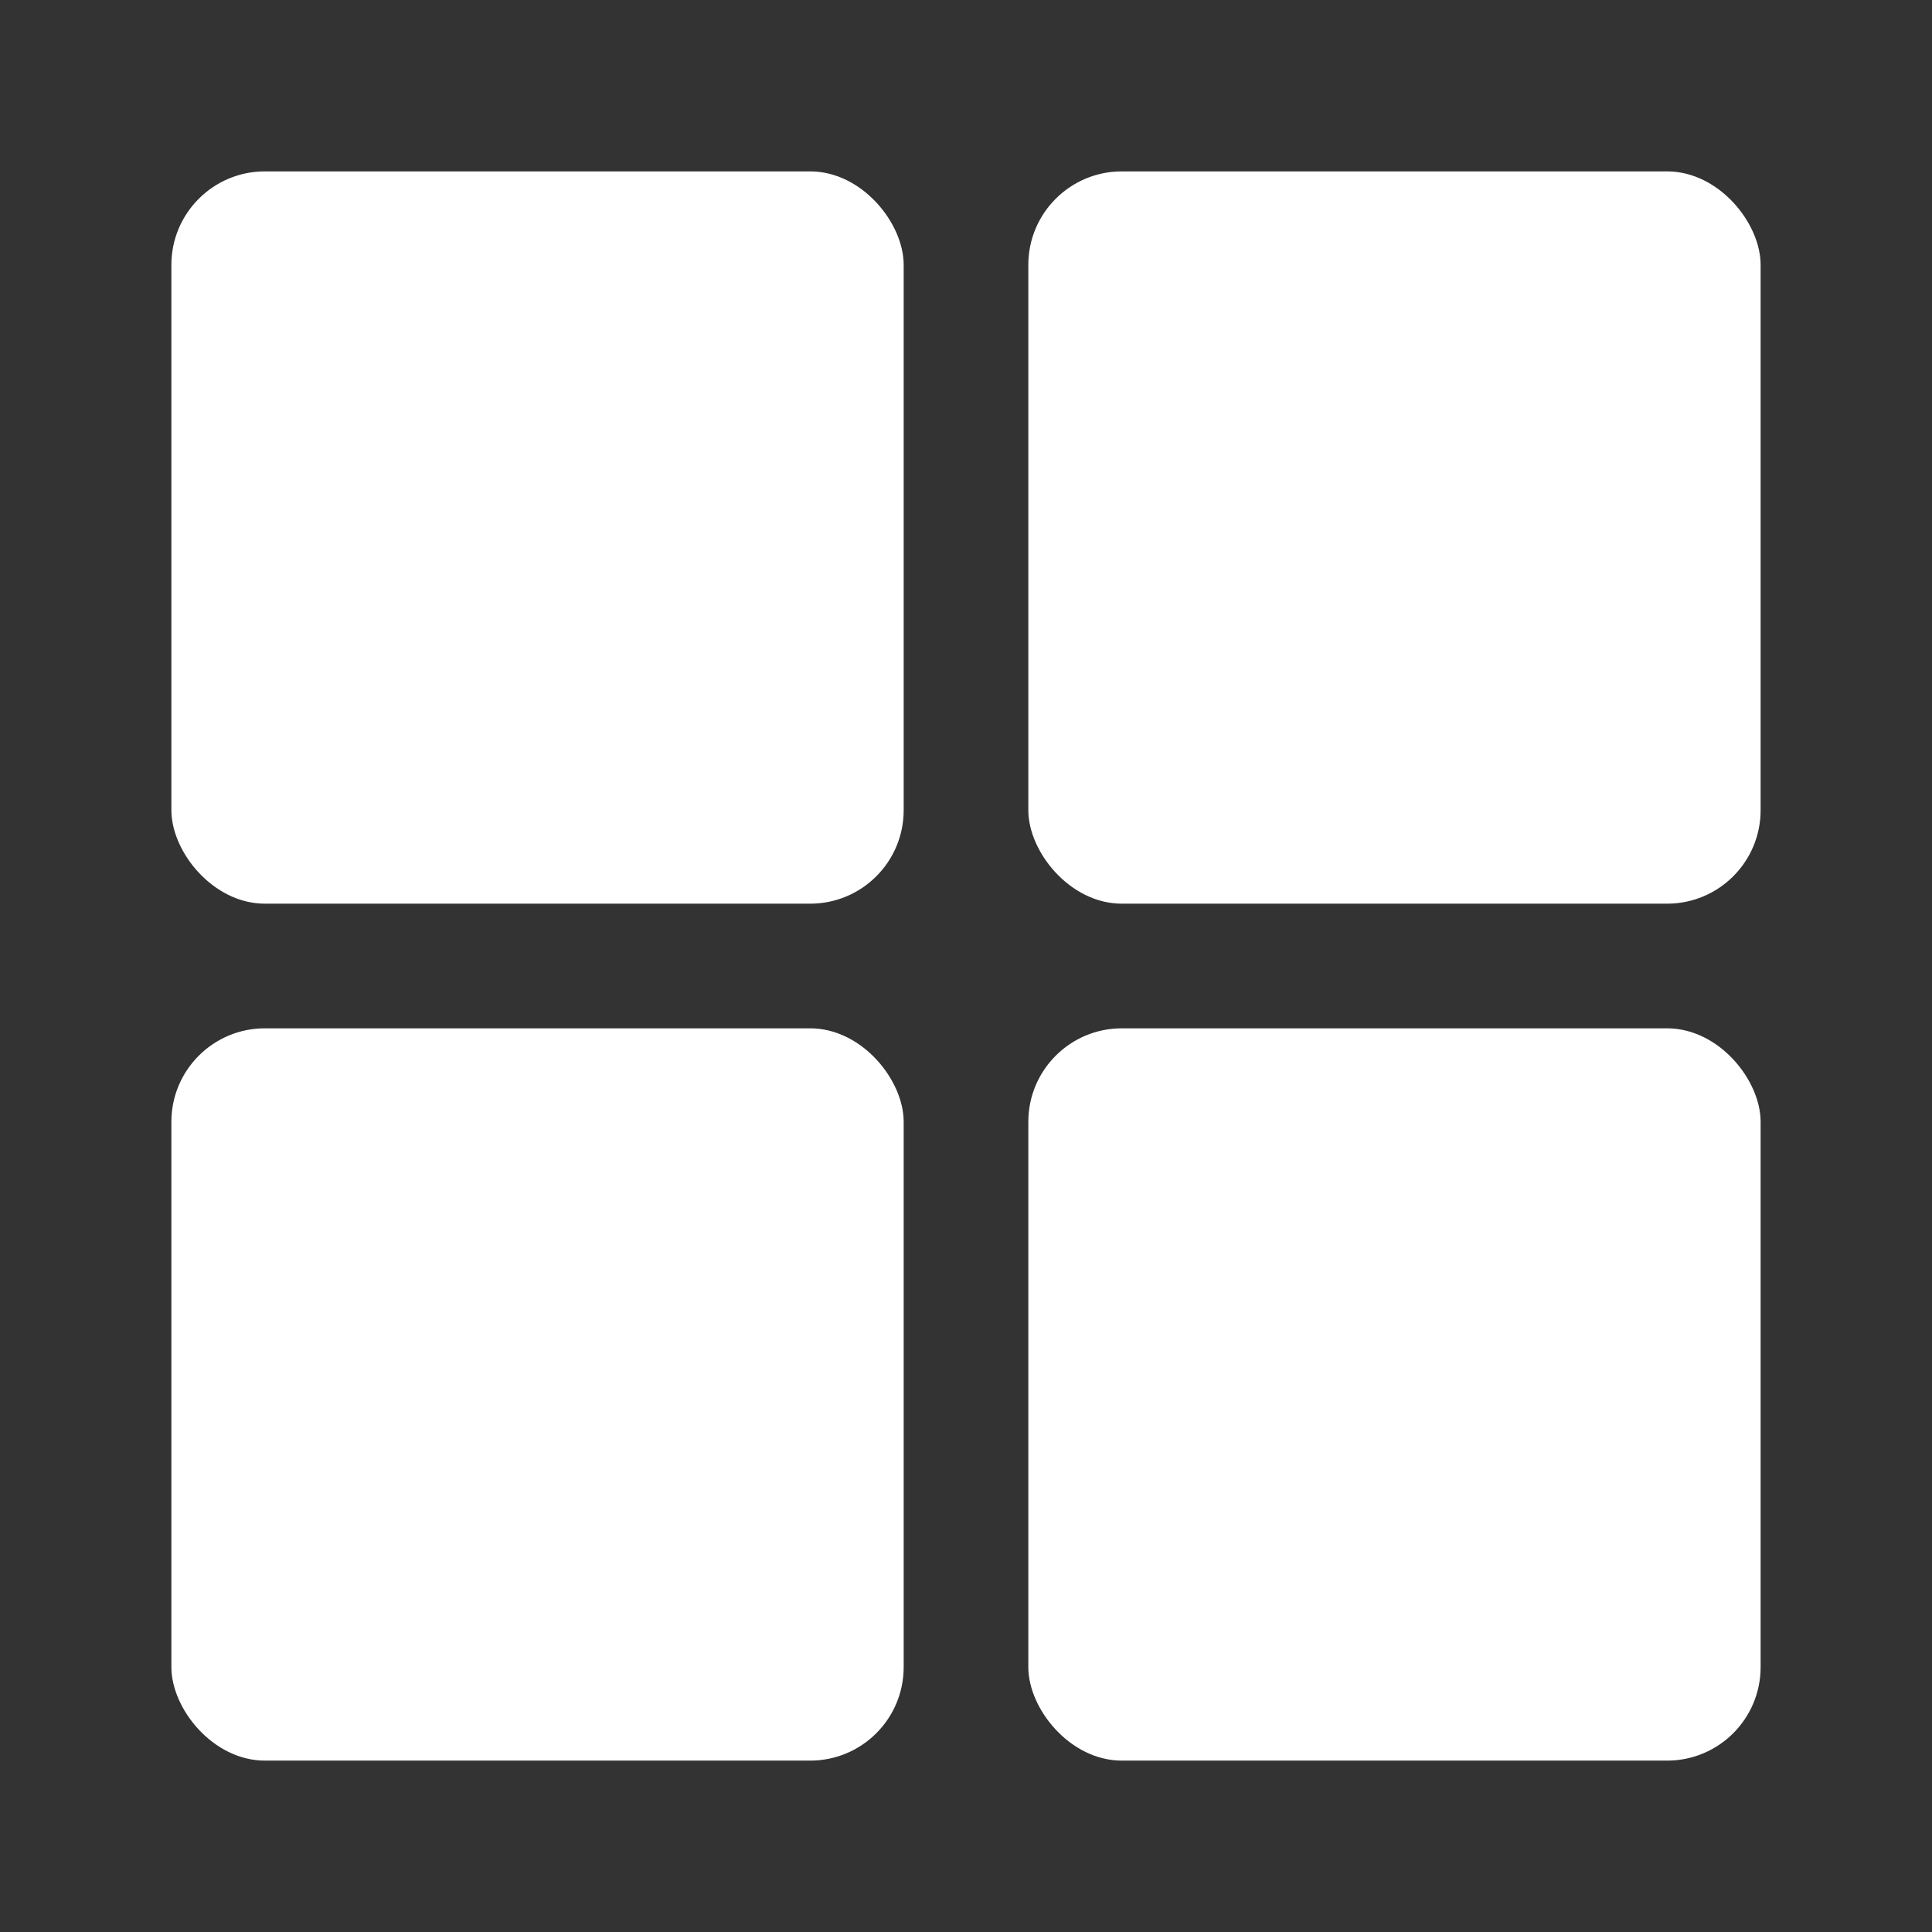
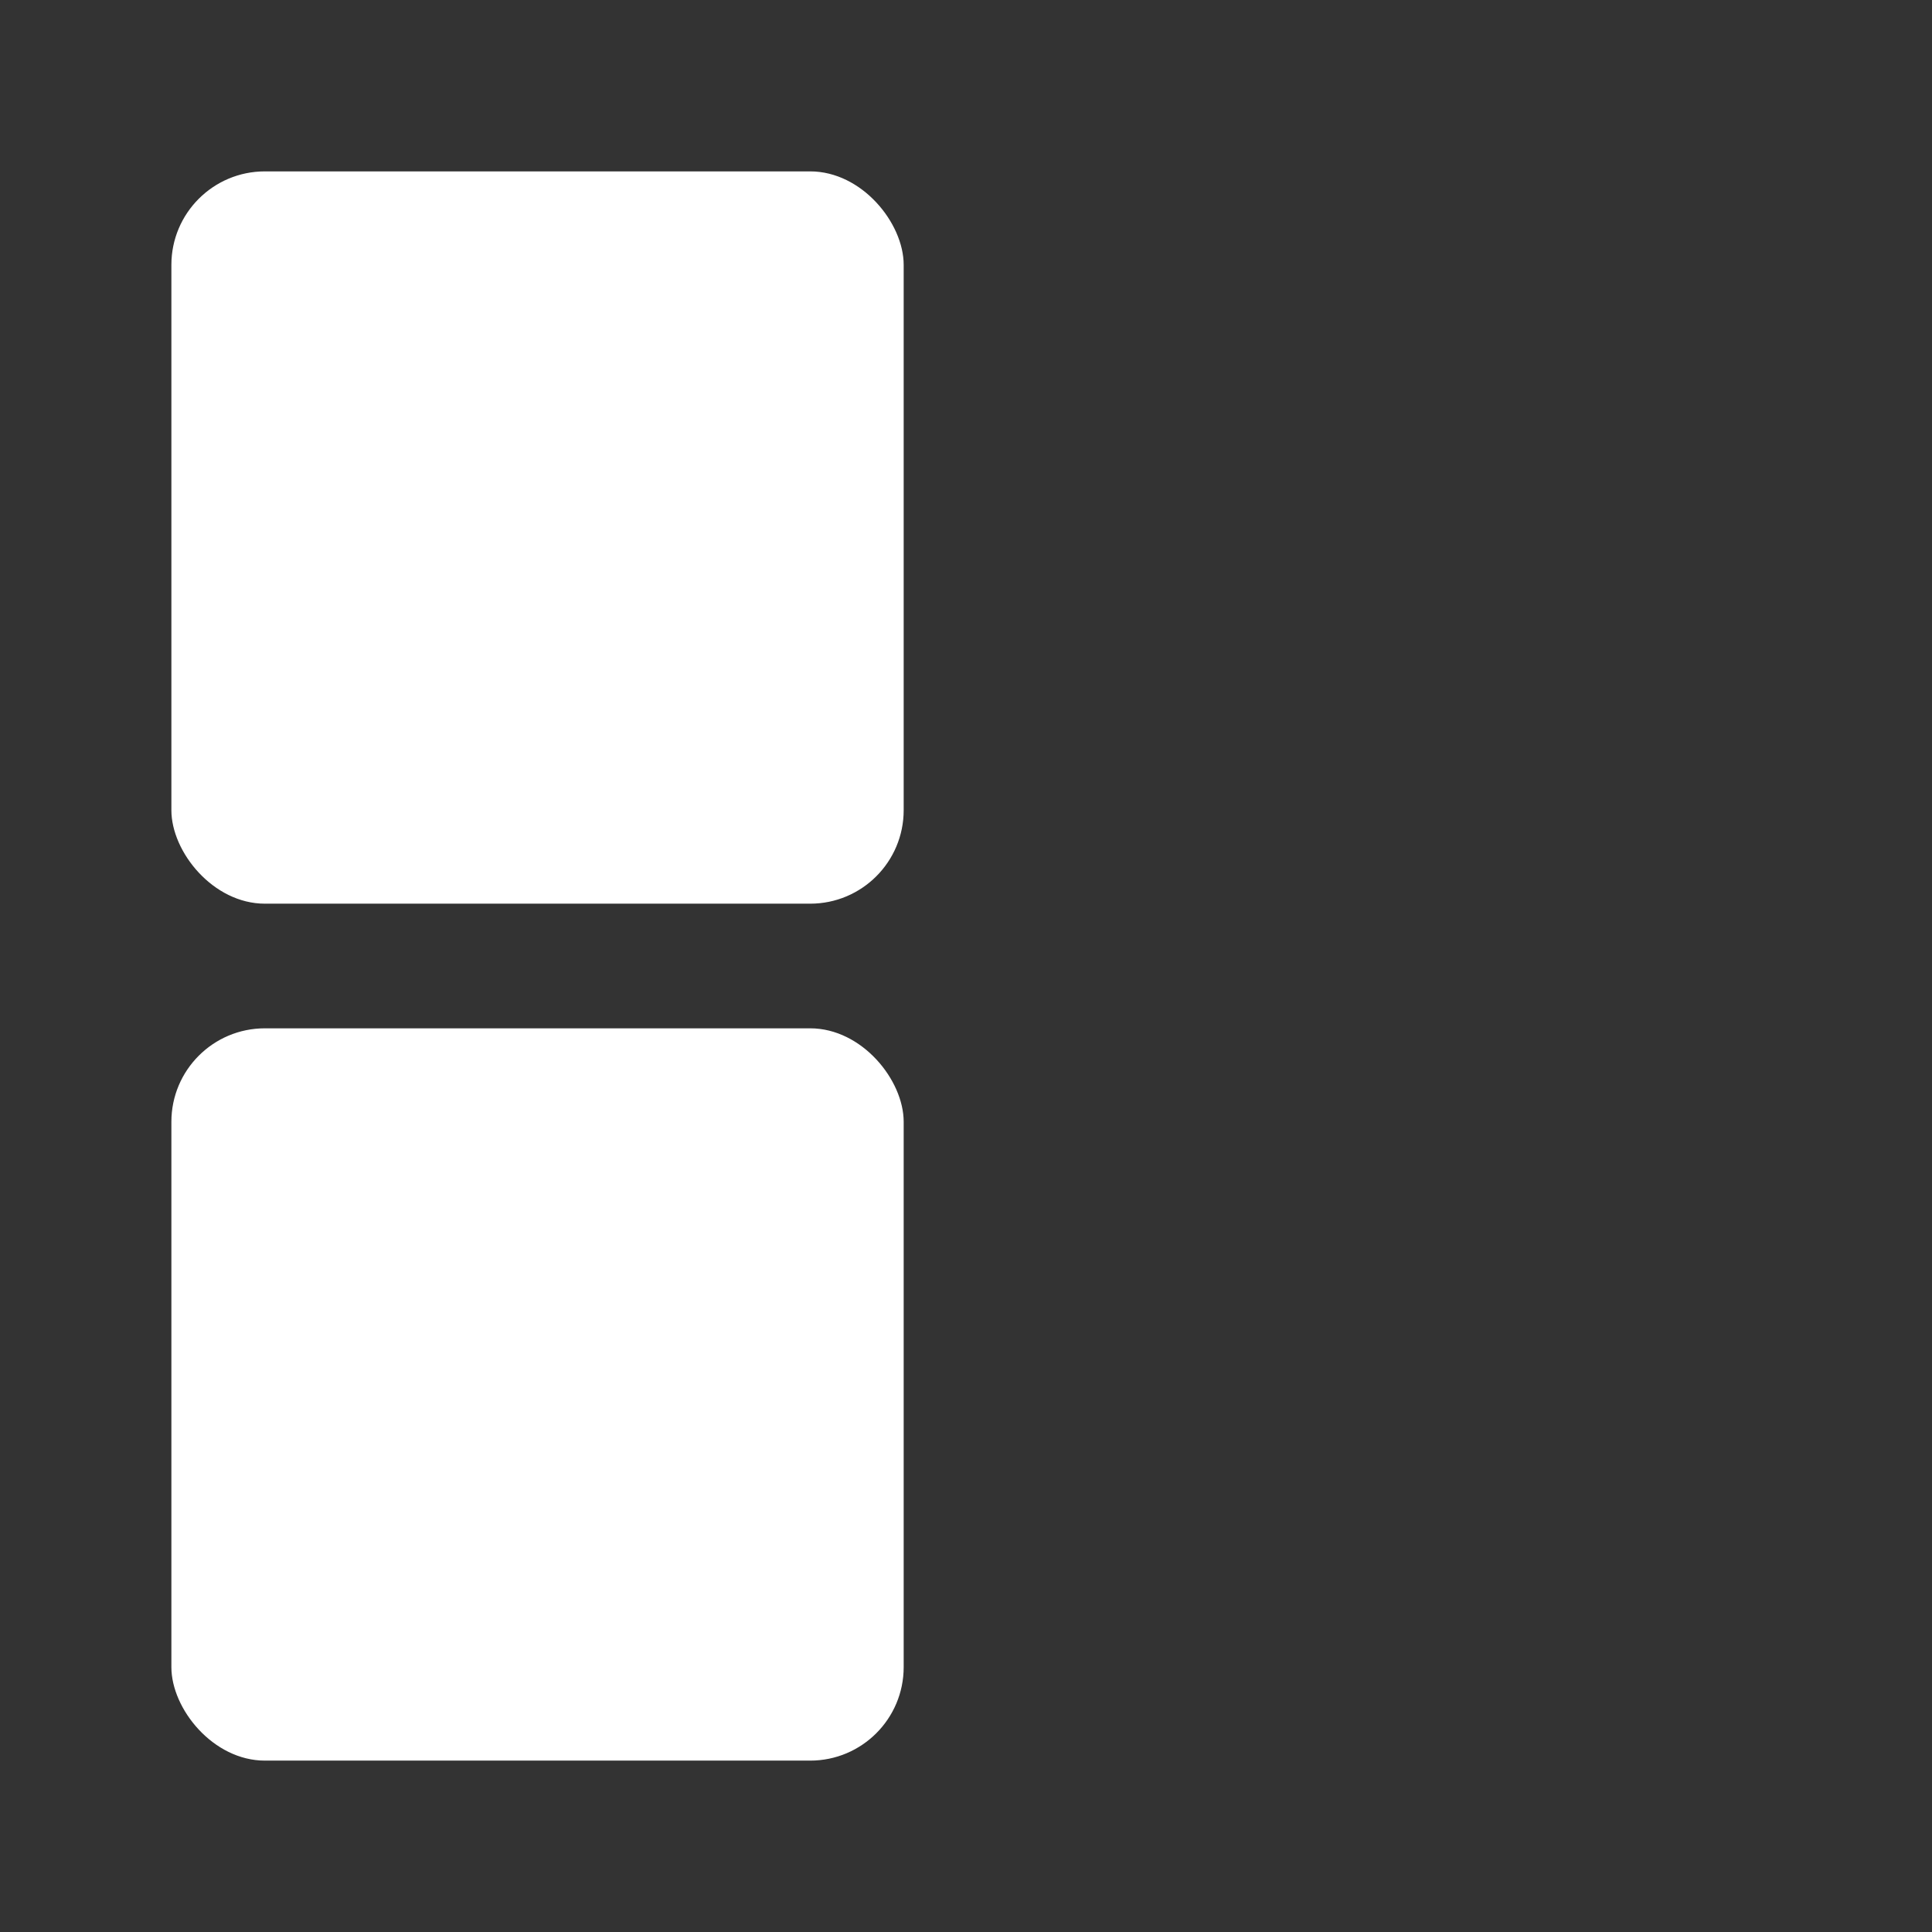
<svg xmlns="http://www.w3.org/2000/svg" width="124" height="124" viewBox="0 0 124 124">
  <rect x="0" y="0" width="124" height="124" fill="#333333" stroke="none" />
  <defs>
    <clipPath id="clip-over_under">
      <rect width="124" height="124" />
    </clipPath>
  </defs>
  <g id="over_under" clip-path="url(#clip-over_under)">
    <rect id="Rechteck_39" data-name="Rechteck 39" width="47" height="47" rx="6" transform="translate(11 11)" fill="#fff" />
-     <rect id="Rechteck_40" data-name="Rechteck 40" width="47" height="47" rx="6" transform="translate(66 11)" fill="#fff" />
-     <rect id="Rechteck_41" data-name="Rechteck 41" width="47" height="47" rx="6" transform="translate(66 66)" fill="#fff" />
    <rect id="Rechteck_42" data-name="Rechteck 42" width="47" height="47" rx="6" transform="translate(11 66)" fill="#fff" />
  </g>
</svg>